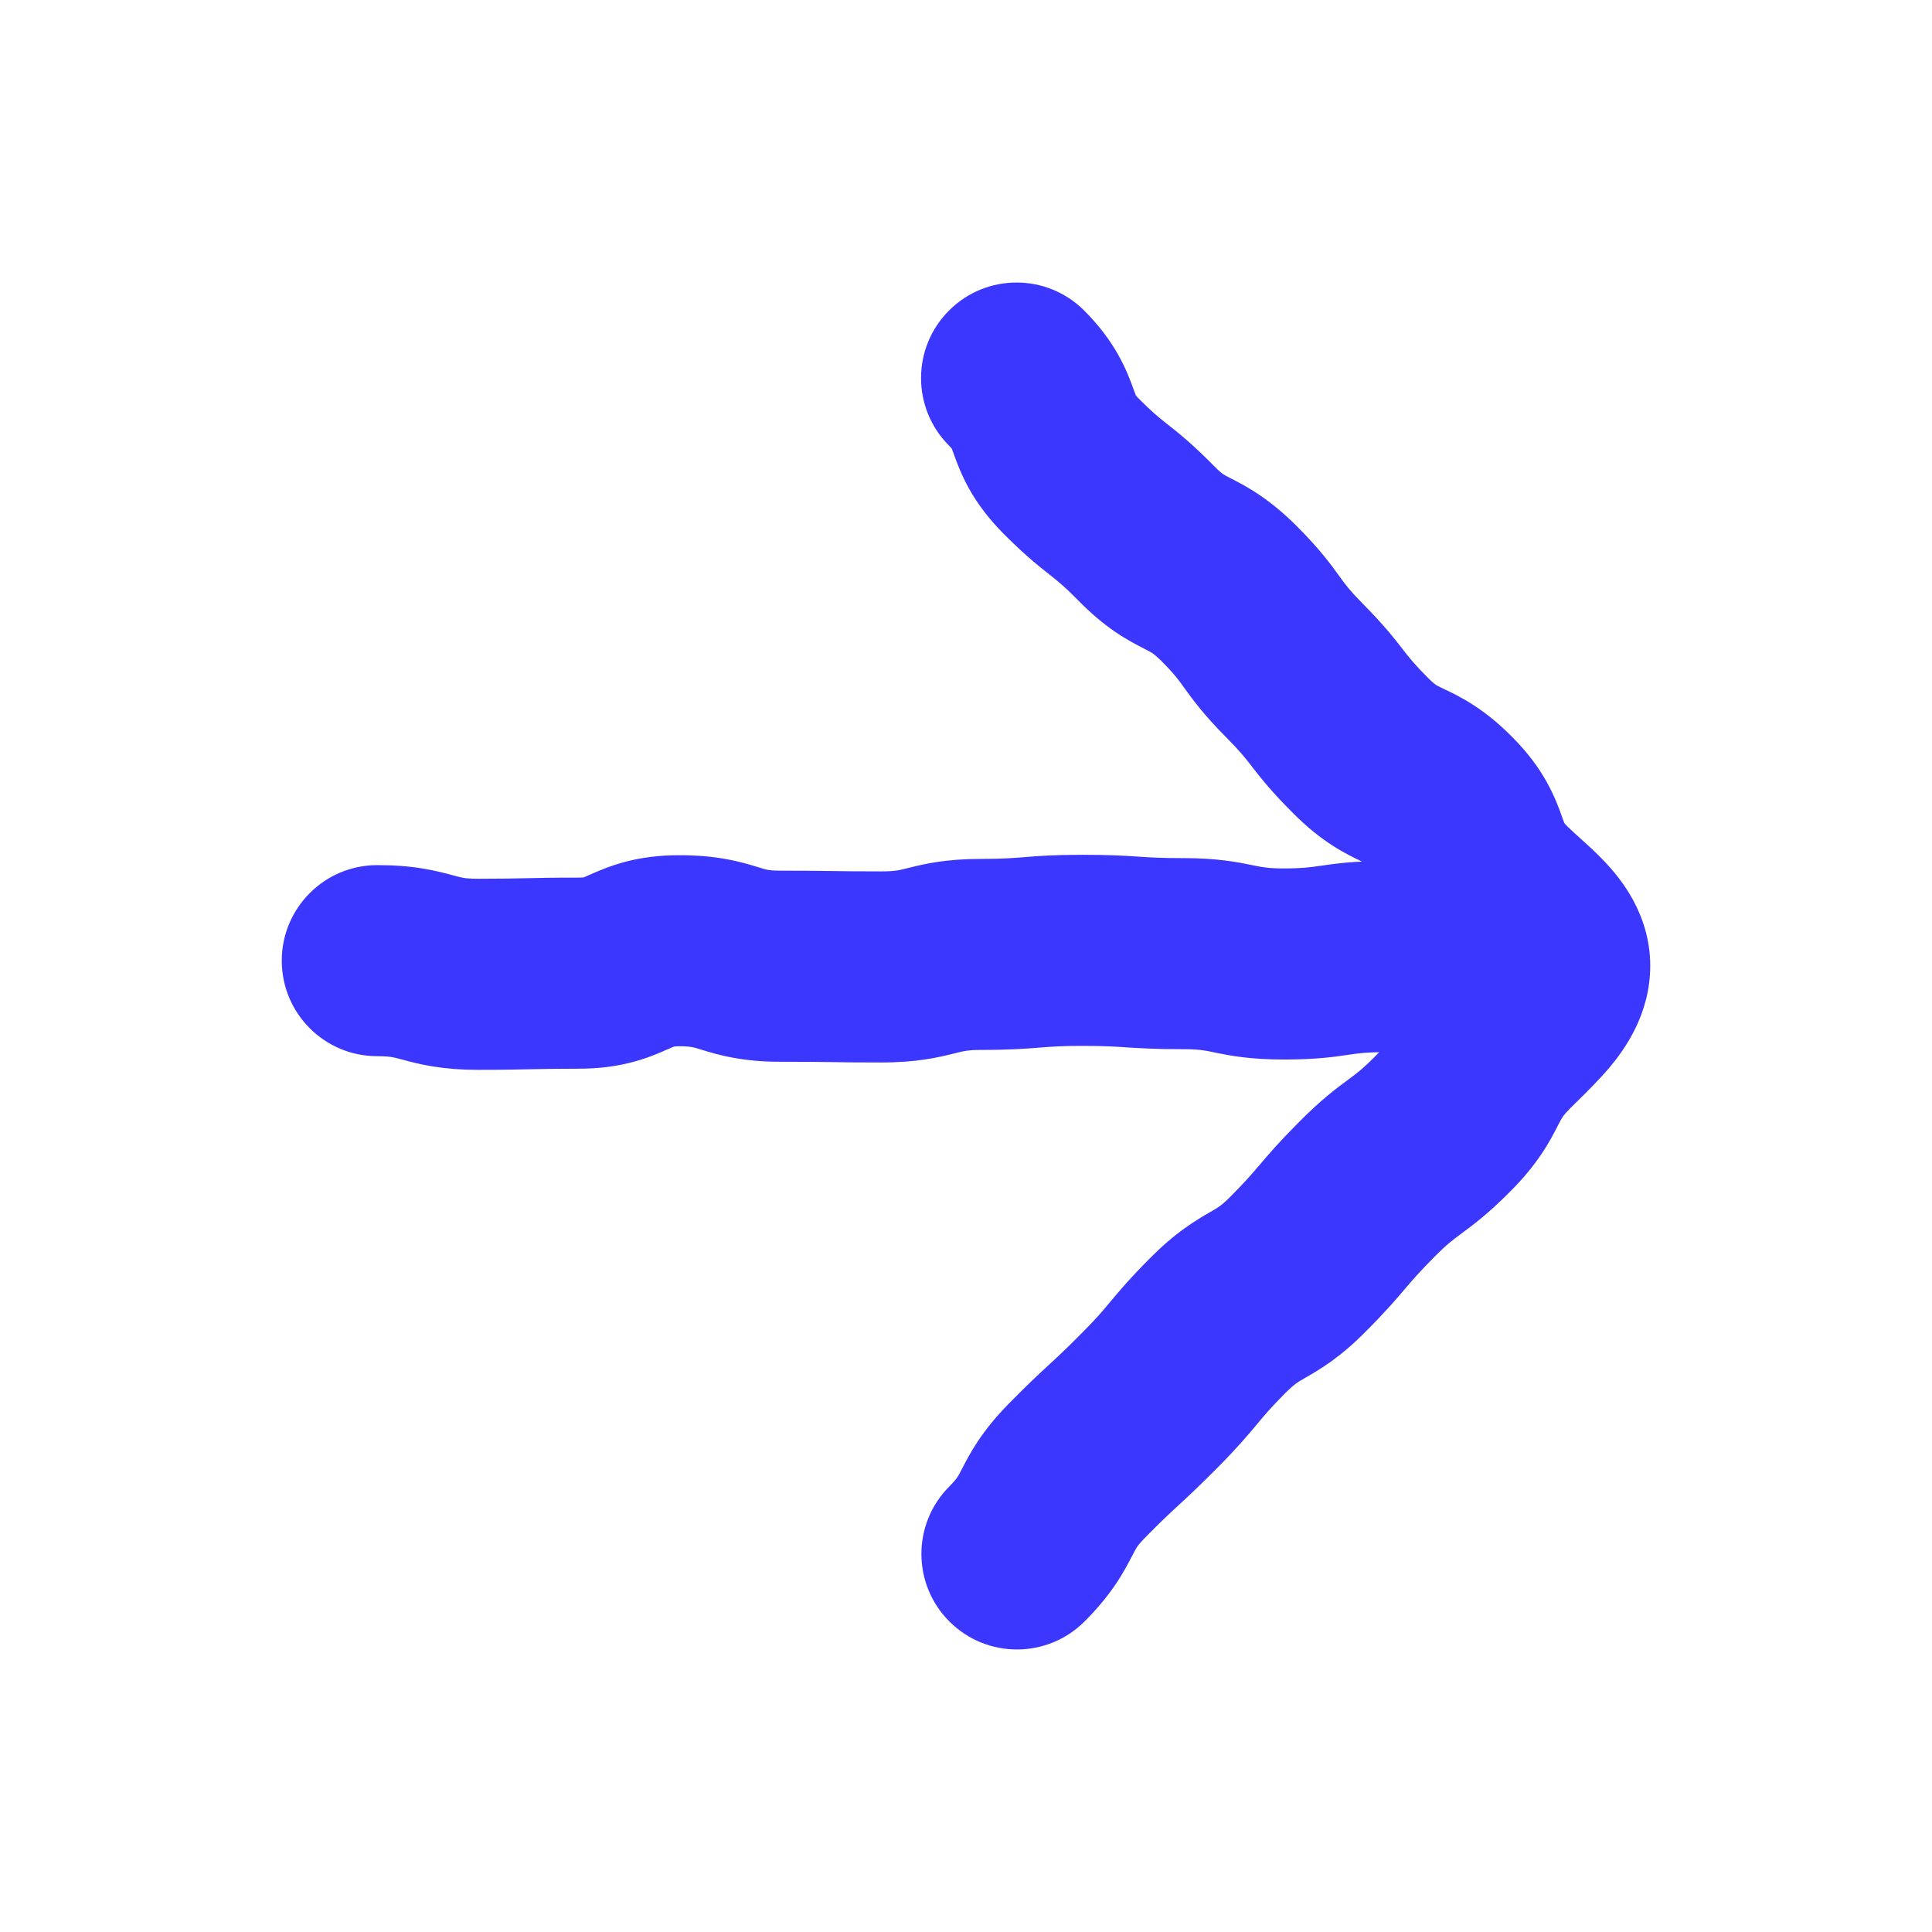
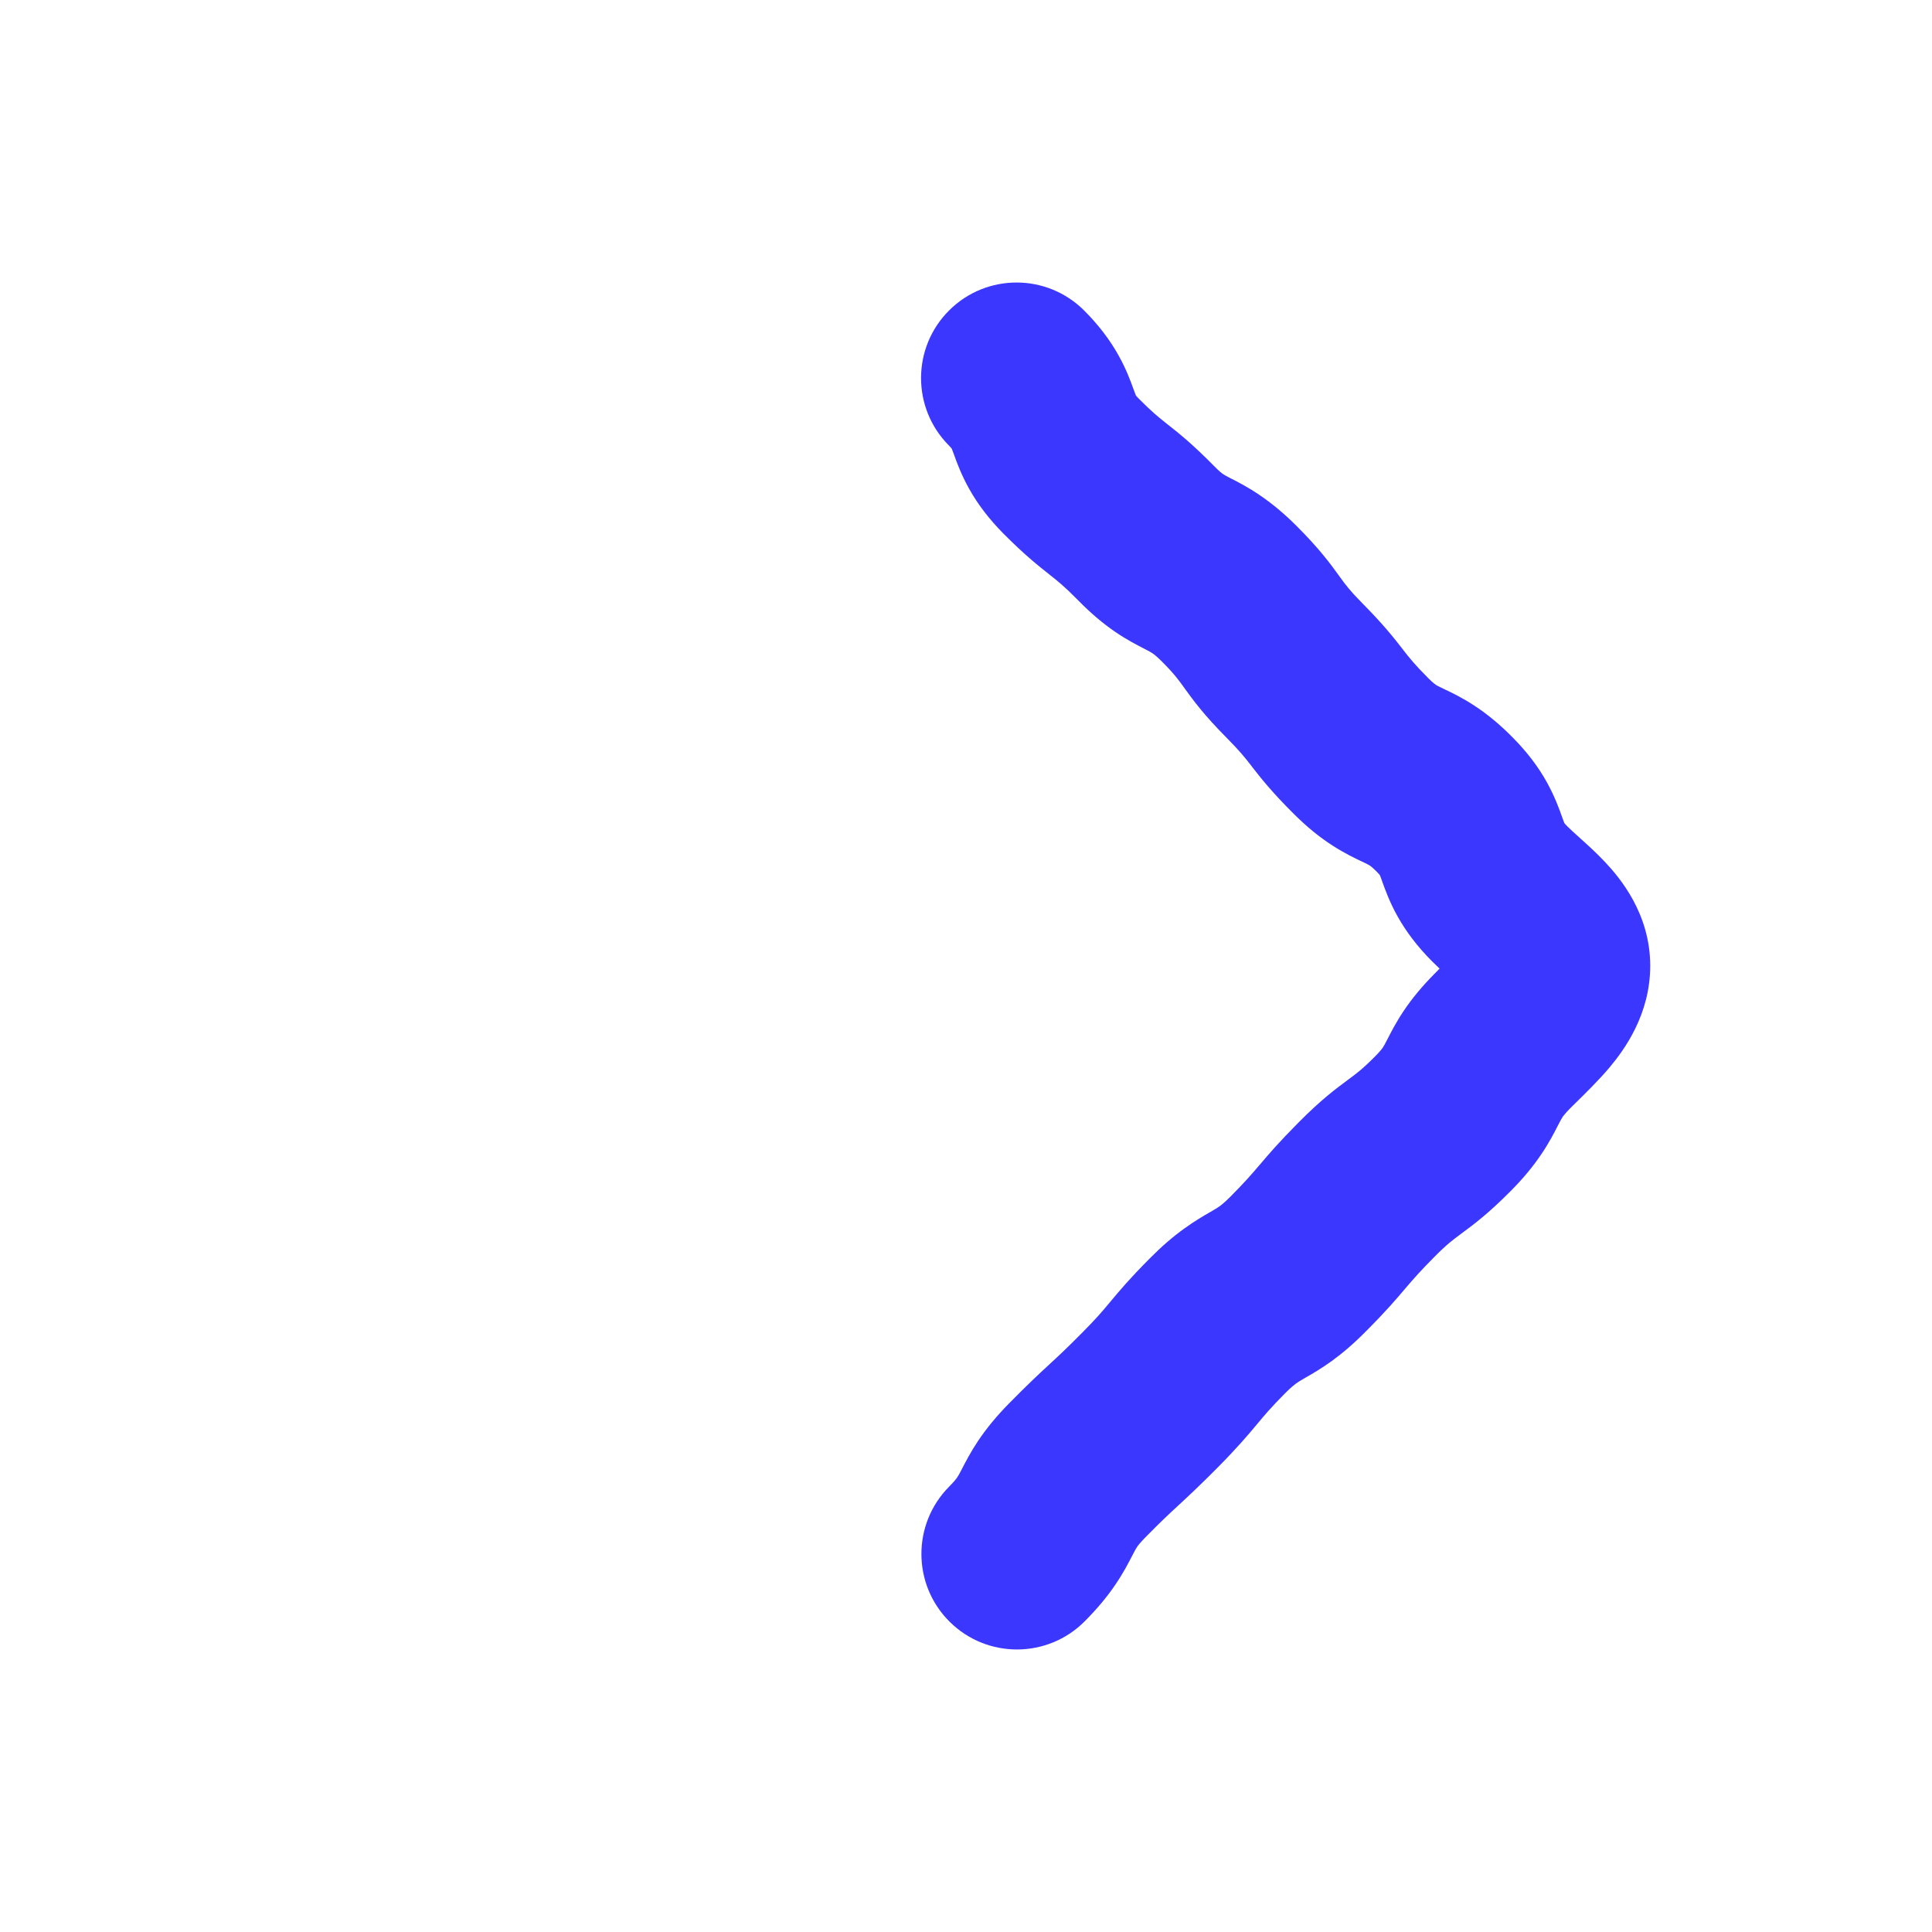
<svg xmlns="http://www.w3.org/2000/svg" width="32" height="32" viewBox="0 0 32 32" fill="none">
-   <path fill-rule="evenodd" clip-rule="evenodd" d="M17.216 17.352C16.984 17.37 16.73 17.39 16.257 17.39C16.036 17.39 15.963 17.409 15.835 17.441C15.827 17.443 15.819 17.445 15.81 17.447C15.536 17.515 15.189 17.598 14.593 17.598C14.165 17.598 13.948 17.595 13.735 17.591L13.733 17.591C13.53 17.588 13.329 17.586 12.923 17.586C12.63 17.586 12.377 17.563 12.141 17.519C11.919 17.479 11.741 17.424 11.637 17.392C11.632 17.39 11.628 17.389 11.624 17.388C11.518 17.355 11.493 17.349 11.463 17.343C11.437 17.339 11.377 17.329 11.253 17.329C11.199 17.329 11.172 17.333 11.163 17.335C11.157 17.337 11.133 17.346 11.058 17.38C11.053 17.382 11.048 17.384 11.042 17.386C10.938 17.433 10.737 17.522 10.486 17.589C10.21 17.663 9.915 17.701 9.583 17.701C9.187 17.701 8.992 17.706 8.792 17.71L8.788 17.71C8.574 17.715 8.352 17.72 7.919 17.72C7.636 17.72 7.394 17.7 7.17 17.664C6.958 17.63 6.788 17.584 6.683 17.555C6.679 17.554 6.675 17.553 6.671 17.552C6.566 17.524 6.533 17.516 6.492 17.509C6.455 17.503 6.384 17.494 6.249 17.494C5.375 17.494 4.667 16.786 4.667 15.912C4.667 15.038 5.375 14.329 6.249 14.329C6.532 14.329 6.774 14.348 6.998 14.385C7.21 14.419 7.381 14.465 7.485 14.493C7.489 14.495 7.493 14.496 7.497 14.497C7.602 14.525 7.636 14.533 7.677 14.54C7.713 14.546 7.785 14.555 7.919 14.555C8.32 14.555 8.516 14.55 8.717 14.546L8.719 14.546C8.933 14.541 9.153 14.536 9.583 14.536C9.633 14.536 9.659 14.533 9.668 14.532C9.675 14.529 9.699 14.52 9.774 14.486C9.779 14.485 9.783 14.482 9.788 14.48C9.894 14.433 10.095 14.344 10.349 14.276C10.626 14.202 10.921 14.165 11.253 14.165C11.546 14.165 11.8 14.187 12.035 14.231C12.257 14.271 12.435 14.326 12.54 14.358C12.544 14.36 12.548 14.361 12.552 14.362C12.658 14.395 12.683 14.401 12.714 14.407C12.739 14.411 12.799 14.421 12.923 14.421C13.351 14.421 13.568 14.424 13.781 14.427L13.783 14.427C13.987 14.43 14.187 14.433 14.593 14.433C14.819 14.433 14.894 14.414 15.021 14.382C15.029 14.38 15.037 14.378 15.045 14.376C15.317 14.308 15.663 14.226 16.257 14.226C16.608 14.226 16.771 14.212 16.954 14.198L16.964 14.197C17.197 14.178 17.452 14.158 17.927 14.158C18.392 14.158 18.638 14.174 18.866 14.189L18.873 14.19C19.06 14.202 19.232 14.213 19.597 14.213C20.162 14.213 20.485 14.277 20.749 14.331C20.756 14.332 20.763 14.334 20.77 14.335C20.911 14.364 21.009 14.384 21.267 14.384C21.57 14.384 21.698 14.365 21.858 14.342L21.874 14.34C22.124 14.303 22.415 14.262 22.937 14.262C23.247 14.262 23.518 14.291 23.772 14.346C24.008 14.398 24.197 14.467 24.301 14.505L24.315 14.51C24.422 14.55 24.436 14.553 24.45 14.556L24.45 14.556C24.458 14.558 24.5 14.567 24.607 14.567C25.481 14.567 26.19 15.275 26.19 16.149C26.19 17.023 25.481 17.732 24.607 17.732C24.298 17.732 24.027 17.703 23.773 17.648C23.537 17.596 23.348 17.527 23.243 17.488L23.23 17.483C23.122 17.444 23.109 17.441 23.095 17.438L23.094 17.438C23.087 17.436 23.044 17.427 22.937 17.427C22.634 17.427 22.506 17.446 22.346 17.469L22.331 17.471C22.081 17.508 21.79 17.549 21.267 17.549C20.703 17.549 20.38 17.486 20.115 17.432C20.108 17.43 20.102 17.429 20.095 17.427C19.953 17.398 19.856 17.378 19.597 17.378C19.133 17.378 18.887 17.362 18.659 17.348L18.651 17.347C18.465 17.335 18.293 17.323 17.927 17.323C17.572 17.323 17.407 17.337 17.224 17.351L17.216 17.352ZM9.672 14.531C9.672 14.531 9.671 14.531 9.669 14.532C9.671 14.531 9.672 14.531 9.672 14.531ZM11.159 17.335C11.159 17.335 11.16 17.335 11.163 17.335C11.161 17.335 11.159 17.335 11.159 17.335Z" fill="#3C37FF" />
  <path fill-rule="evenodd" clip-rule="evenodd" d="M15.723 5.139C16.343 4.523 17.345 4.527 17.961 5.147C18.199 5.386 18.382 5.628 18.524 5.882C18.655 6.114 18.731 6.326 18.77 6.434C18.772 6.44 18.774 6.445 18.776 6.45C18.799 6.513 18.81 6.54 18.814 6.55C18.82 6.558 18.835 6.576 18.863 6.604C19.086 6.829 19.197 6.916 19.33 7.022C19.335 7.025 19.339 7.029 19.344 7.033C19.54 7.187 19.759 7.363 20.115 7.725C20.199 7.811 20.244 7.843 20.259 7.853C20.277 7.866 20.294 7.876 20.39 7.926C20.395 7.928 20.4 7.931 20.405 7.933C20.501 7.982 20.669 8.068 20.856 8.195C21.059 8.332 21.26 8.497 21.471 8.707C21.848 9.084 22.028 9.327 22.18 9.538C22.184 9.544 22.188 9.549 22.192 9.555C22.285 9.683 22.356 9.781 22.56 9.987C22.916 10.346 23.088 10.566 23.237 10.758L23.242 10.765C23.345 10.897 23.432 11.008 23.661 11.237C23.739 11.315 23.778 11.34 23.787 11.346C23.802 11.356 23.816 11.364 23.921 11.414C23.925 11.415 23.928 11.417 23.931 11.419C24.034 11.467 24.217 11.554 24.422 11.689C24.639 11.831 24.848 12.004 25.064 12.224C25.302 12.466 25.485 12.709 25.626 12.966C25.754 13.198 25.83 13.41 25.868 13.518C25.87 13.524 25.872 13.53 25.874 13.535C25.896 13.595 25.906 13.622 25.91 13.632C25.917 13.641 25.932 13.659 25.96 13.687C26.007 13.734 26.062 13.784 26.163 13.875C26.172 13.883 26.18 13.89 26.189 13.899C26.291 13.99 26.438 14.123 26.58 14.273C26.823 14.531 27.333 15.126 27.333 15.997C27.333 16.803 26.902 17.389 26.666 17.672C26.489 17.885 26.221 18.147 26.088 18.277C26.055 18.309 26.031 18.333 26.018 18.346L26.014 18.351L26.009 18.355C25.924 18.441 25.891 18.487 25.879 18.505C25.864 18.528 25.852 18.548 25.801 18.647L25.795 18.659C25.745 18.757 25.659 18.926 25.531 19.115C25.395 19.317 25.231 19.517 25.022 19.727C24.651 20.101 24.411 20.28 24.206 20.431L24.193 20.441C24.066 20.535 23.966 20.608 23.758 20.818C23.507 21.071 23.399 21.198 23.279 21.338L23.274 21.344C23.124 21.521 22.959 21.715 22.626 22.049C22.427 22.251 22.242 22.409 22.058 22.543C21.883 22.669 21.73 22.757 21.636 22.811L21.625 22.817C21.53 22.872 21.502 22.89 21.468 22.914C21.439 22.936 21.383 22.979 21.289 23.073C21.044 23.32 20.941 23.444 20.825 23.584L20.819 23.591C20.668 23.771 20.501 23.971 20.164 24.311C19.855 24.622 19.682 24.782 19.524 24.928L19.512 24.939C19.37 25.07 19.235 25.195 18.965 25.47C18.879 25.557 18.844 25.606 18.831 25.626C18.814 25.652 18.801 25.674 18.749 25.775L18.744 25.784C18.693 25.884 18.606 26.052 18.476 26.244C18.34 26.445 18.176 26.643 17.967 26.853C17.352 27.473 16.349 27.477 15.729 26.861C15.109 26.246 15.105 25.244 15.721 24.623C15.809 24.535 15.844 24.486 15.857 24.466C15.873 24.443 15.886 24.421 15.936 24.324L15.943 24.31C15.993 24.214 16.078 24.048 16.203 23.861C16.338 23.661 16.5 23.462 16.707 23.251C17.024 22.929 17.198 22.767 17.365 22.613L17.38 22.599C17.521 22.469 17.657 22.344 17.917 22.081C18.163 21.834 18.266 21.711 18.382 21.571L18.388 21.564C18.538 21.384 18.705 21.184 19.043 20.844C19.242 20.643 19.427 20.484 19.612 20.351C19.786 20.225 19.939 20.136 20.033 20.082L20.044 20.076C20.139 20.021 20.168 20.003 20.201 19.979C20.23 19.958 20.286 19.914 20.38 19.82C20.631 19.567 20.739 19.44 20.858 19.3L20.864 19.294C21.014 19.116 21.179 18.923 21.512 18.588C21.883 18.214 22.123 18.035 22.328 17.884L22.341 17.874C22.468 17.78 22.568 17.707 22.776 17.497C22.861 17.412 22.894 17.366 22.906 17.348C22.921 17.325 22.933 17.305 22.984 17.205C22.986 17.201 22.988 17.198 22.99 17.194C23.04 17.096 23.126 16.927 23.254 16.737C23.389 16.537 23.551 16.339 23.758 16.131C23.787 16.101 23.816 16.071 23.844 16.043C23.801 16.003 23.757 15.96 23.714 15.917C23.475 15.676 23.291 15.433 23.147 15.176C23.015 14.94 22.939 14.725 22.899 14.615C22.897 14.61 22.896 14.605 22.894 14.6C22.87 14.534 22.86 14.506 22.856 14.497C22.849 14.488 22.835 14.47 22.807 14.442C22.73 14.364 22.693 14.339 22.686 14.335L22.686 14.335C22.674 14.327 22.663 14.32 22.563 14.272C22.558 14.27 22.553 14.268 22.547 14.265C22.449 14.218 22.27 14.134 22.071 14.005C21.855 13.866 21.645 13.696 21.427 13.478C21.067 13.12 20.893 12.899 20.739 12.702C20.736 12.697 20.732 12.693 20.729 12.688C20.624 12.553 20.537 12.442 20.314 12.217C19.939 11.84 19.762 11.596 19.614 11.392C19.612 11.388 19.609 11.384 19.606 11.38C19.516 11.255 19.445 11.157 19.236 10.948C19.151 10.864 19.105 10.831 19.088 10.82C19.066 10.805 19.046 10.793 18.945 10.741C18.942 10.74 18.939 10.738 18.936 10.736C18.836 10.685 18.663 10.597 18.469 10.464C18.265 10.324 18.066 10.156 17.857 9.943C17.63 9.712 17.52 9.625 17.389 9.522L17.382 9.516C17.192 9.366 16.972 9.192 16.616 8.834C16.379 8.594 16.196 8.353 16.053 8.098C15.923 7.866 15.846 7.655 15.807 7.546C15.805 7.541 15.803 7.536 15.802 7.531C15.778 7.467 15.768 7.441 15.764 7.431C15.757 7.422 15.743 7.405 15.715 7.377C15.099 6.756 15.103 5.754 15.723 5.139ZM15.768 7.437C15.768 7.437 15.767 7.436 15.766 7.434C15.768 7.436 15.768 7.437 15.768 7.437ZM15.762 7.427C15.762 7.426 15.762 7.426 15.762 7.426L15.762 7.427ZM22.86 14.503C22.86 14.503 22.859 14.502 22.858 14.5C22.859 14.502 22.86 14.503 22.86 14.503ZM22.854 14.493C22.854 14.493 22.854 14.492 22.854 14.492C22.854 14.492 22.854 14.492 22.854 14.493ZM25.906 13.626C25.906 13.626 25.906 13.627 25.908 13.629C25.906 13.627 25.906 13.626 25.906 13.626ZM18.809 6.544C18.81 6.544 18.81 6.545 18.811 6.547C18.81 6.545 18.809 6.544 18.809 6.544ZM18.815 6.554C18.816 6.554 18.816 6.555 18.816 6.555L18.815 6.554Z" fill="#3C37FF" />
</svg>